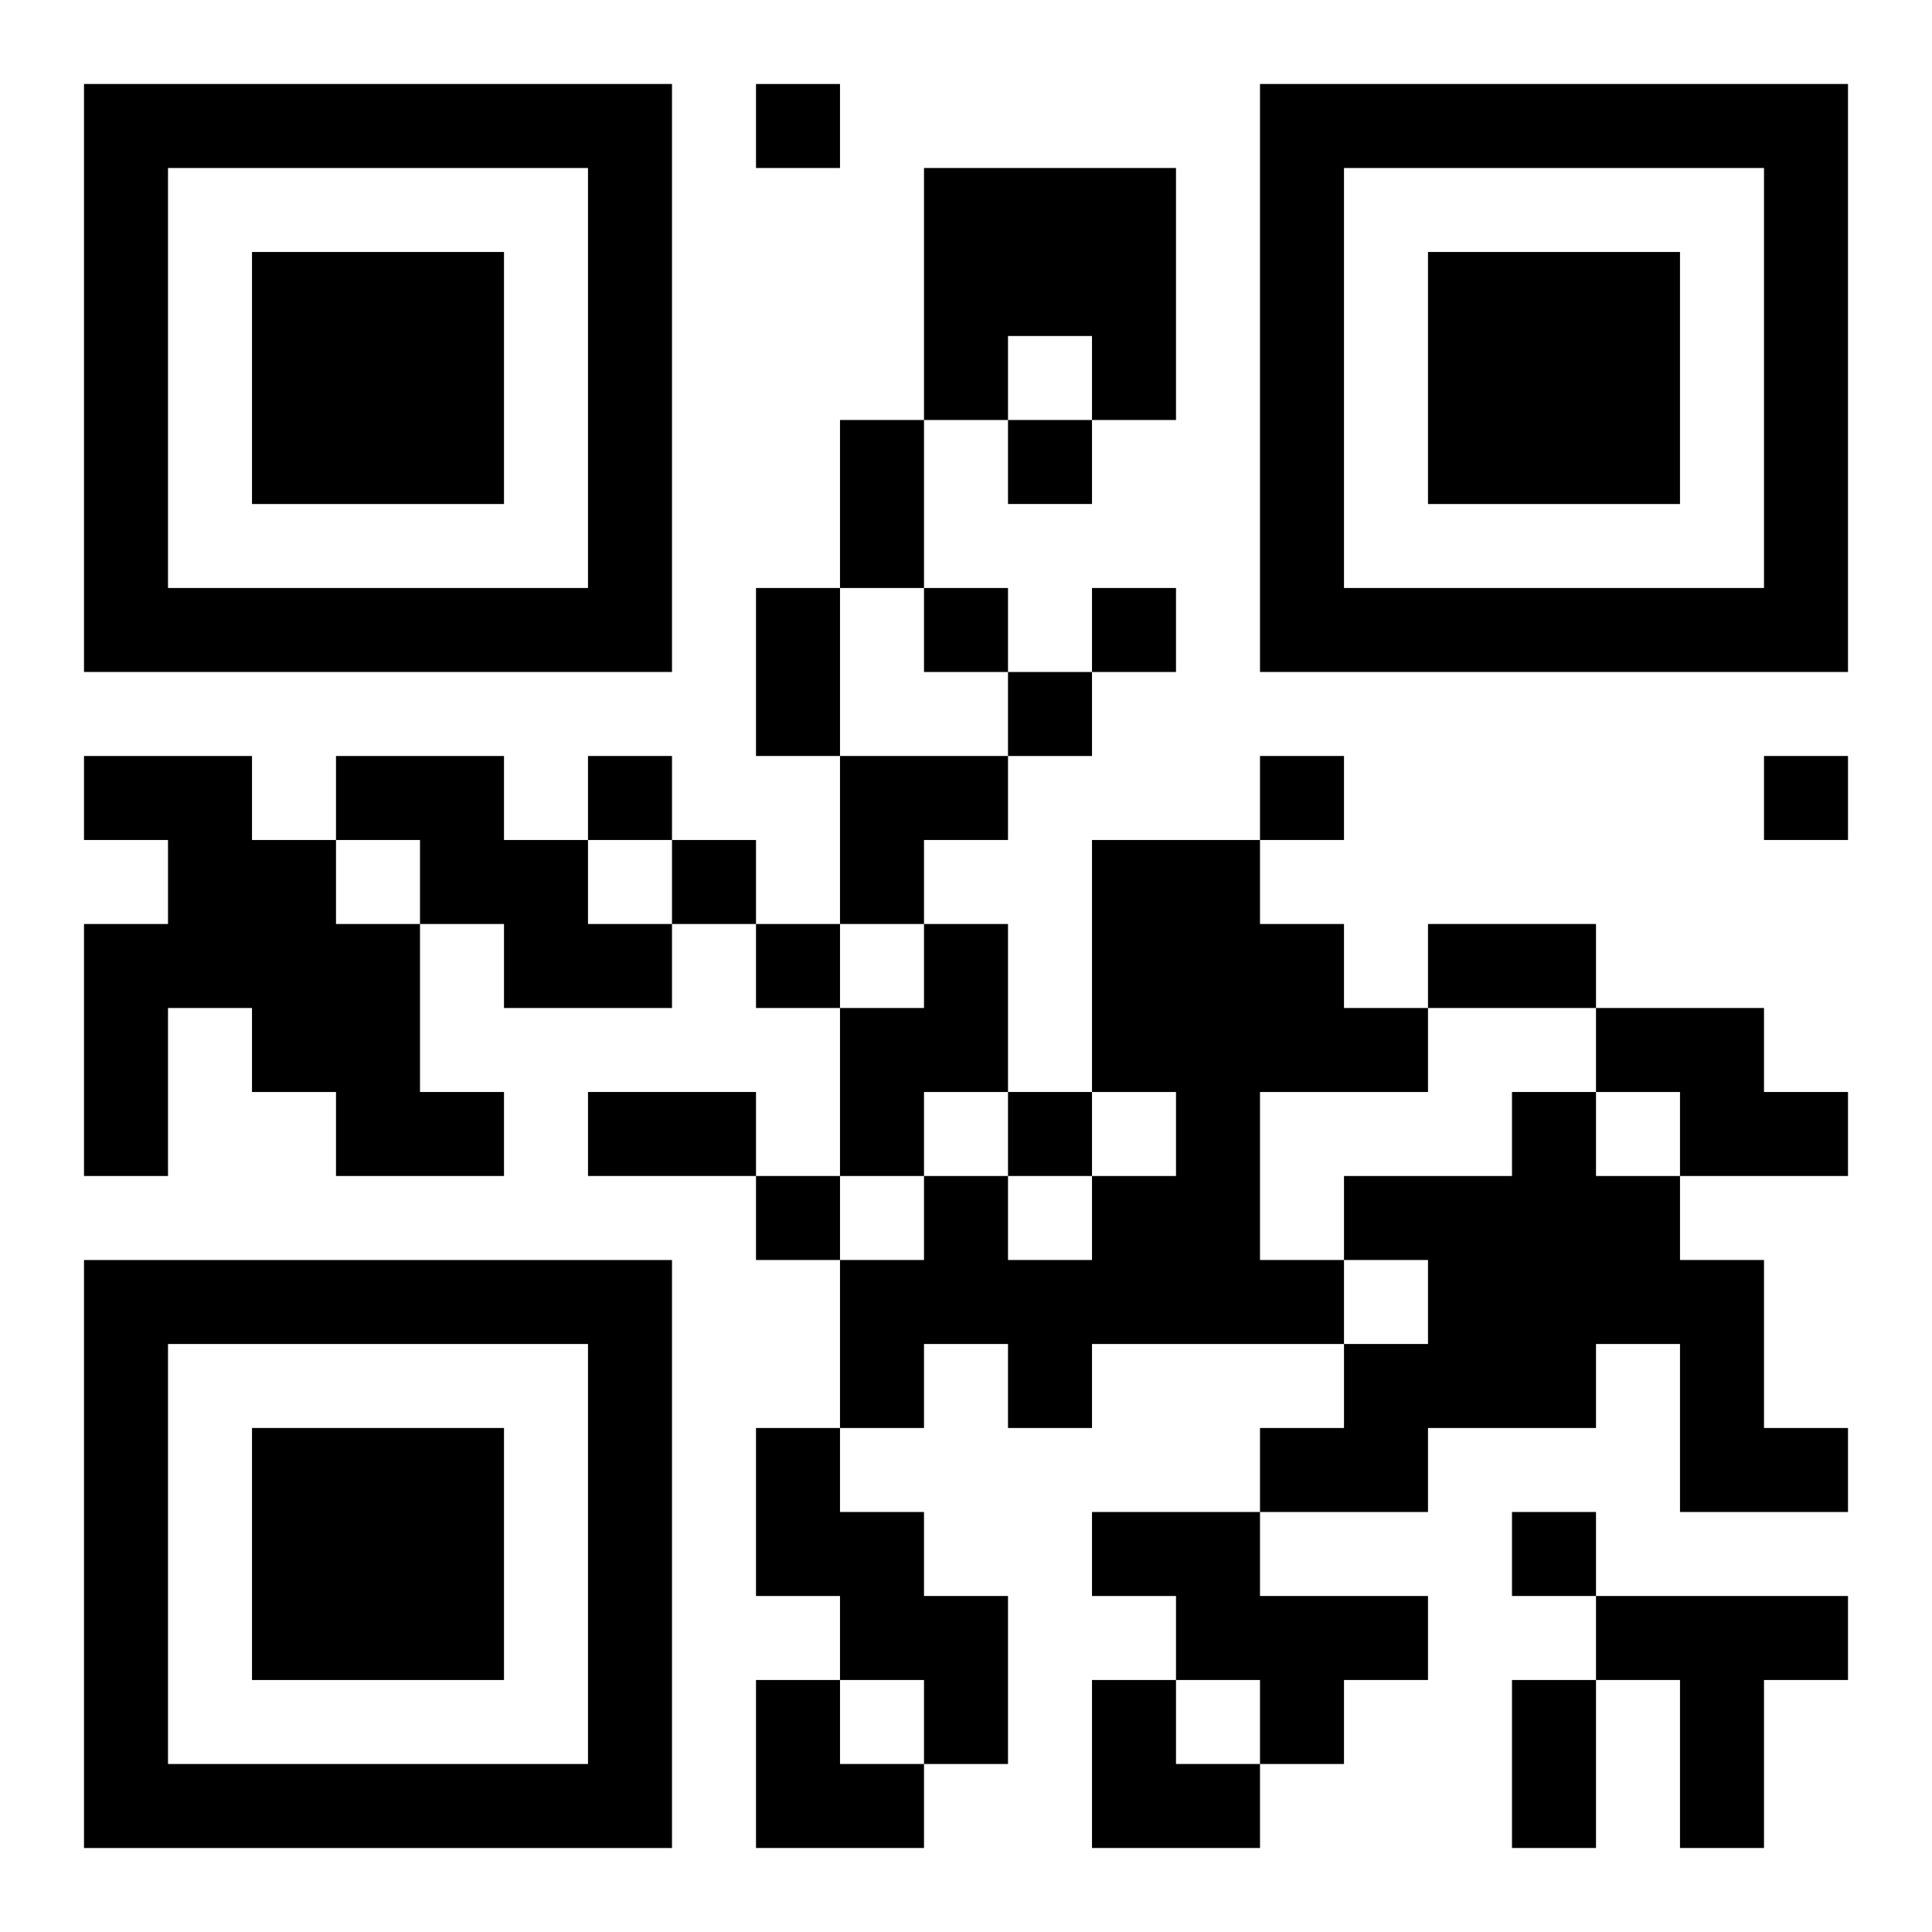
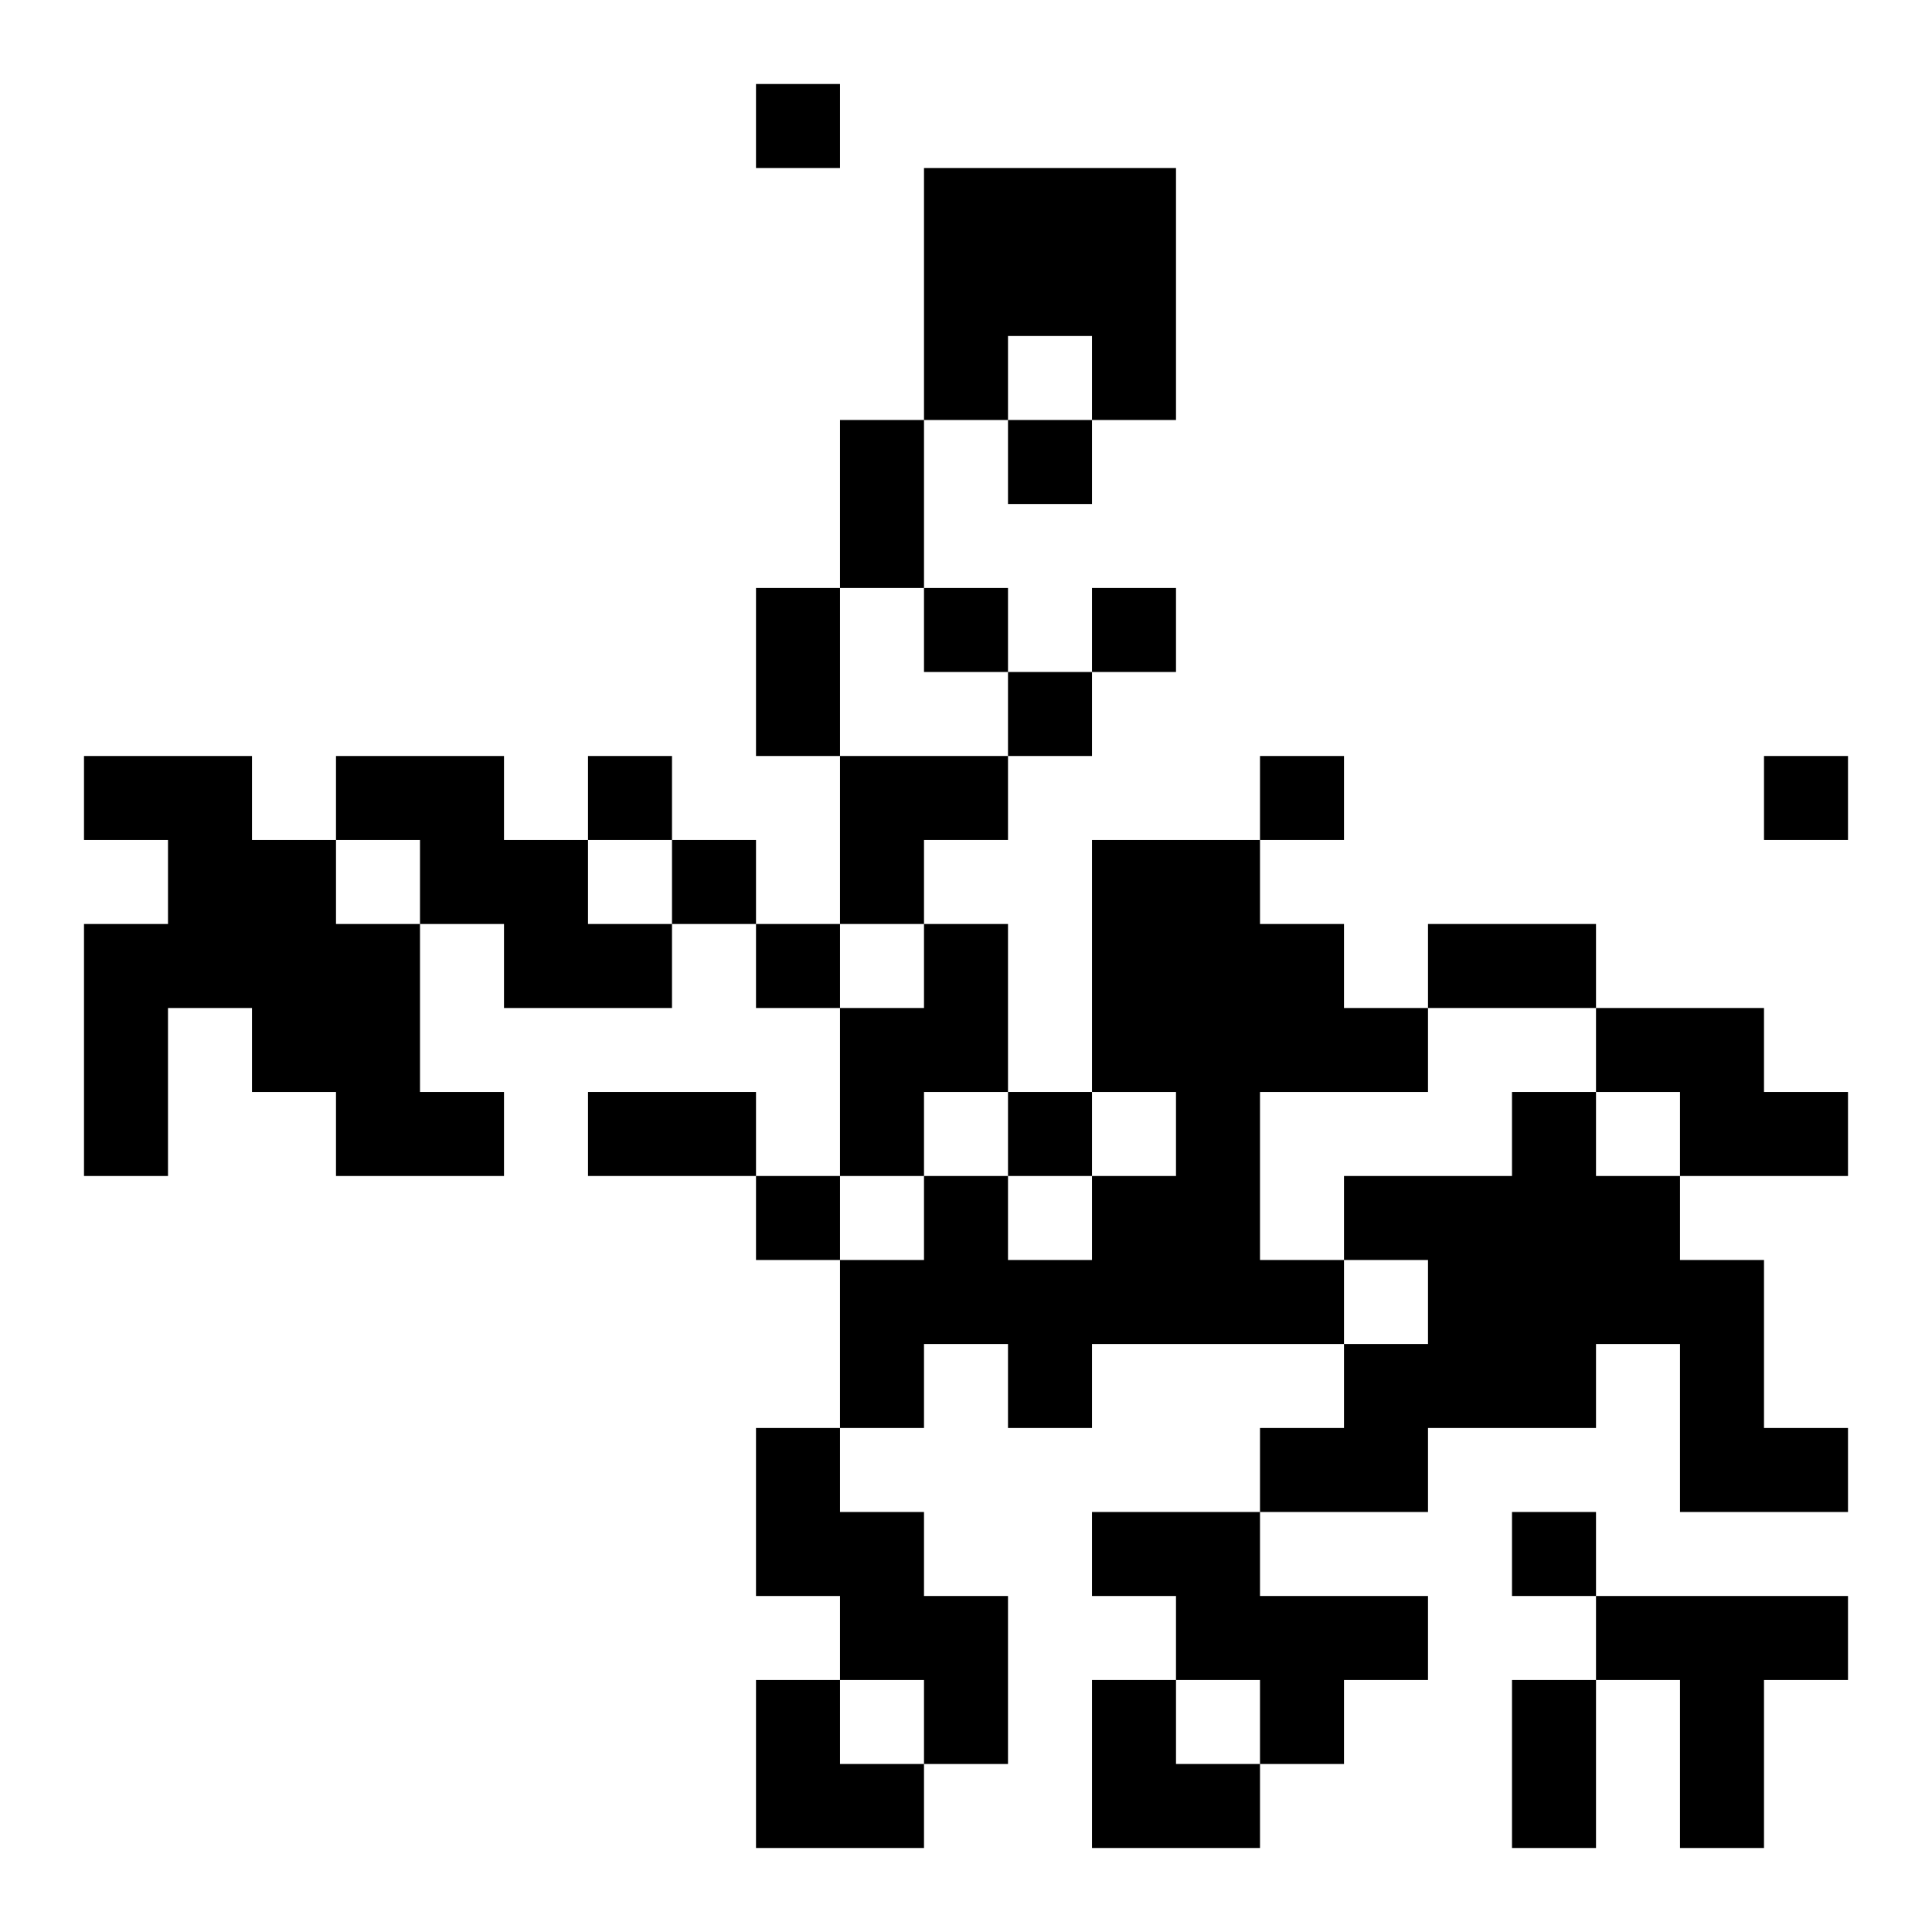
<svg xmlns="http://www.w3.org/2000/svg" xmlns:xlink="http://www.w3.org/1999/xlink" width="250" height="250" baseProfile="full" version="1.1" viewBox="-1 -1 23 23">
  <symbol id="a">
-     <path d="m0 7v7h7v-7h-7zm1 1h5v5h-5v-5zm1 1v3h3v-3h-3z" />
-   </symbol>
+     </symbol>
  <use y="-7" xlink:href="#a" />
  <use y="7" xlink:href="#a" />
  <use x="14" y="-7" xlink:href="#a" />
  <path d="m10 1h3v3h-1v-1h-1v1h-1v-3m-10 7h2v1h1v1h1v2h1v1h-2v-1h-1v-1h-1v2h-1v-3h1v-1h-1v-1m3 0h2v1h1v1h1v1h-2v-1h-1v-1h-1v-1m9 1h2v1h1v1h1v1h-2v2h1v1h-3v1h-1v-1h-1v1h-1v-2h1v-1h1v1h1v-1h1v-1h-1v-3m-2 1h1v2h-1v1h-1v-2h1v-1m8 1h2v1h1v1h-2v-1h-1v-1m-1 1h1v1h1v1h1v2h1v1h-2v-2h-1v1h-2v1h-2v-1h1v-1h1v-1h-1v-1h2v-1m-9 4h1v1h1v1h1v2h-1v-1h-1v-1h-1v-2m4 1h2v1h2v1h-1v1h-1v-1h-1v-1h-1v-1m6 1h3v1h-1v2h-1v-2h-1v-1m-10-18v1h1v-1h-1m3 4v1h1v-1h-1m-1 2v1h1v-1h-1m2 0v1h1v-1h-1m-1 1v1h1v-1h-1m-5 1v1h1v-1h-1m8 0v1h1v-1h-1m6 0v1h1v-1h-1m-13 1v1h1v-1h-1m1 1v1h1v-1h-1m3 2v1h1v-1h-1m-3 1v1h1v-1h-1m9 4v1h1v-1h-1m-8-13h1v2h-1v-2m-1 2h1v2h-1v-2m8 4h2v1h-2v-1m-10 2h2v1h-2v-1m11 7h1v2h-1v-2m-8-11h2v1h-1v1h-1zm-1 11h1v1h1v1h-2zm4 0h1v1h1v1h-2z" />
</svg>